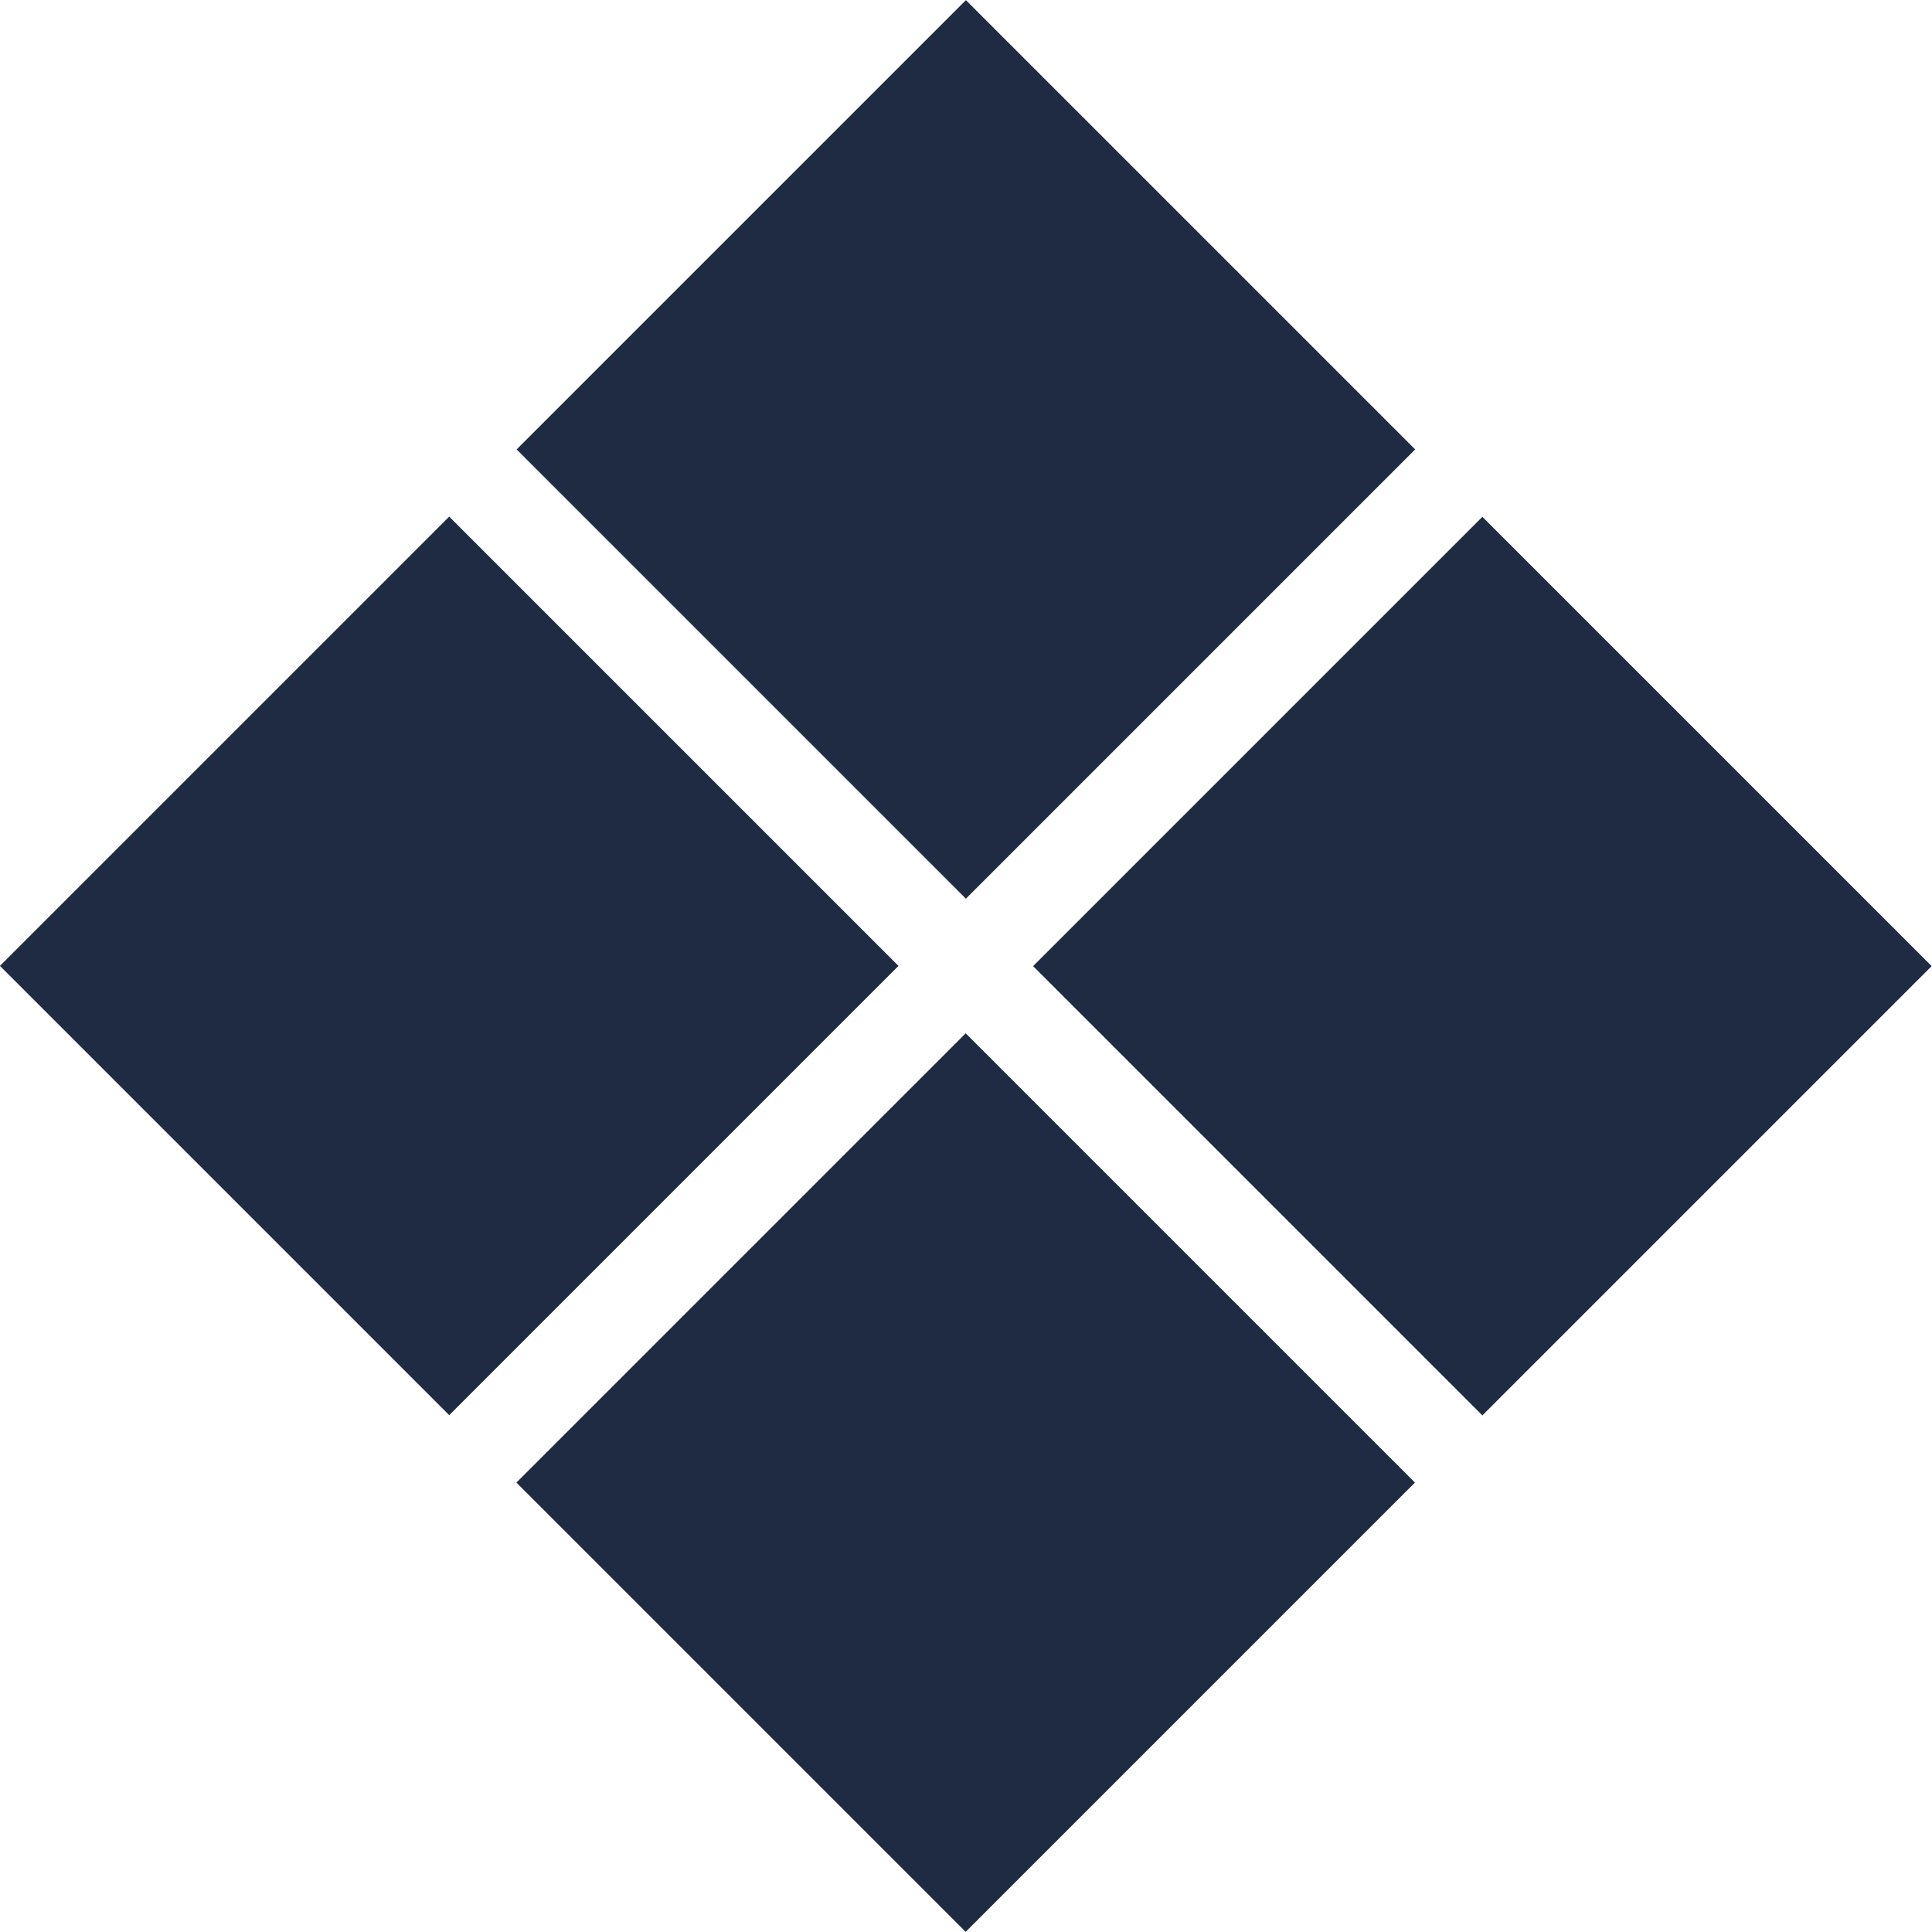
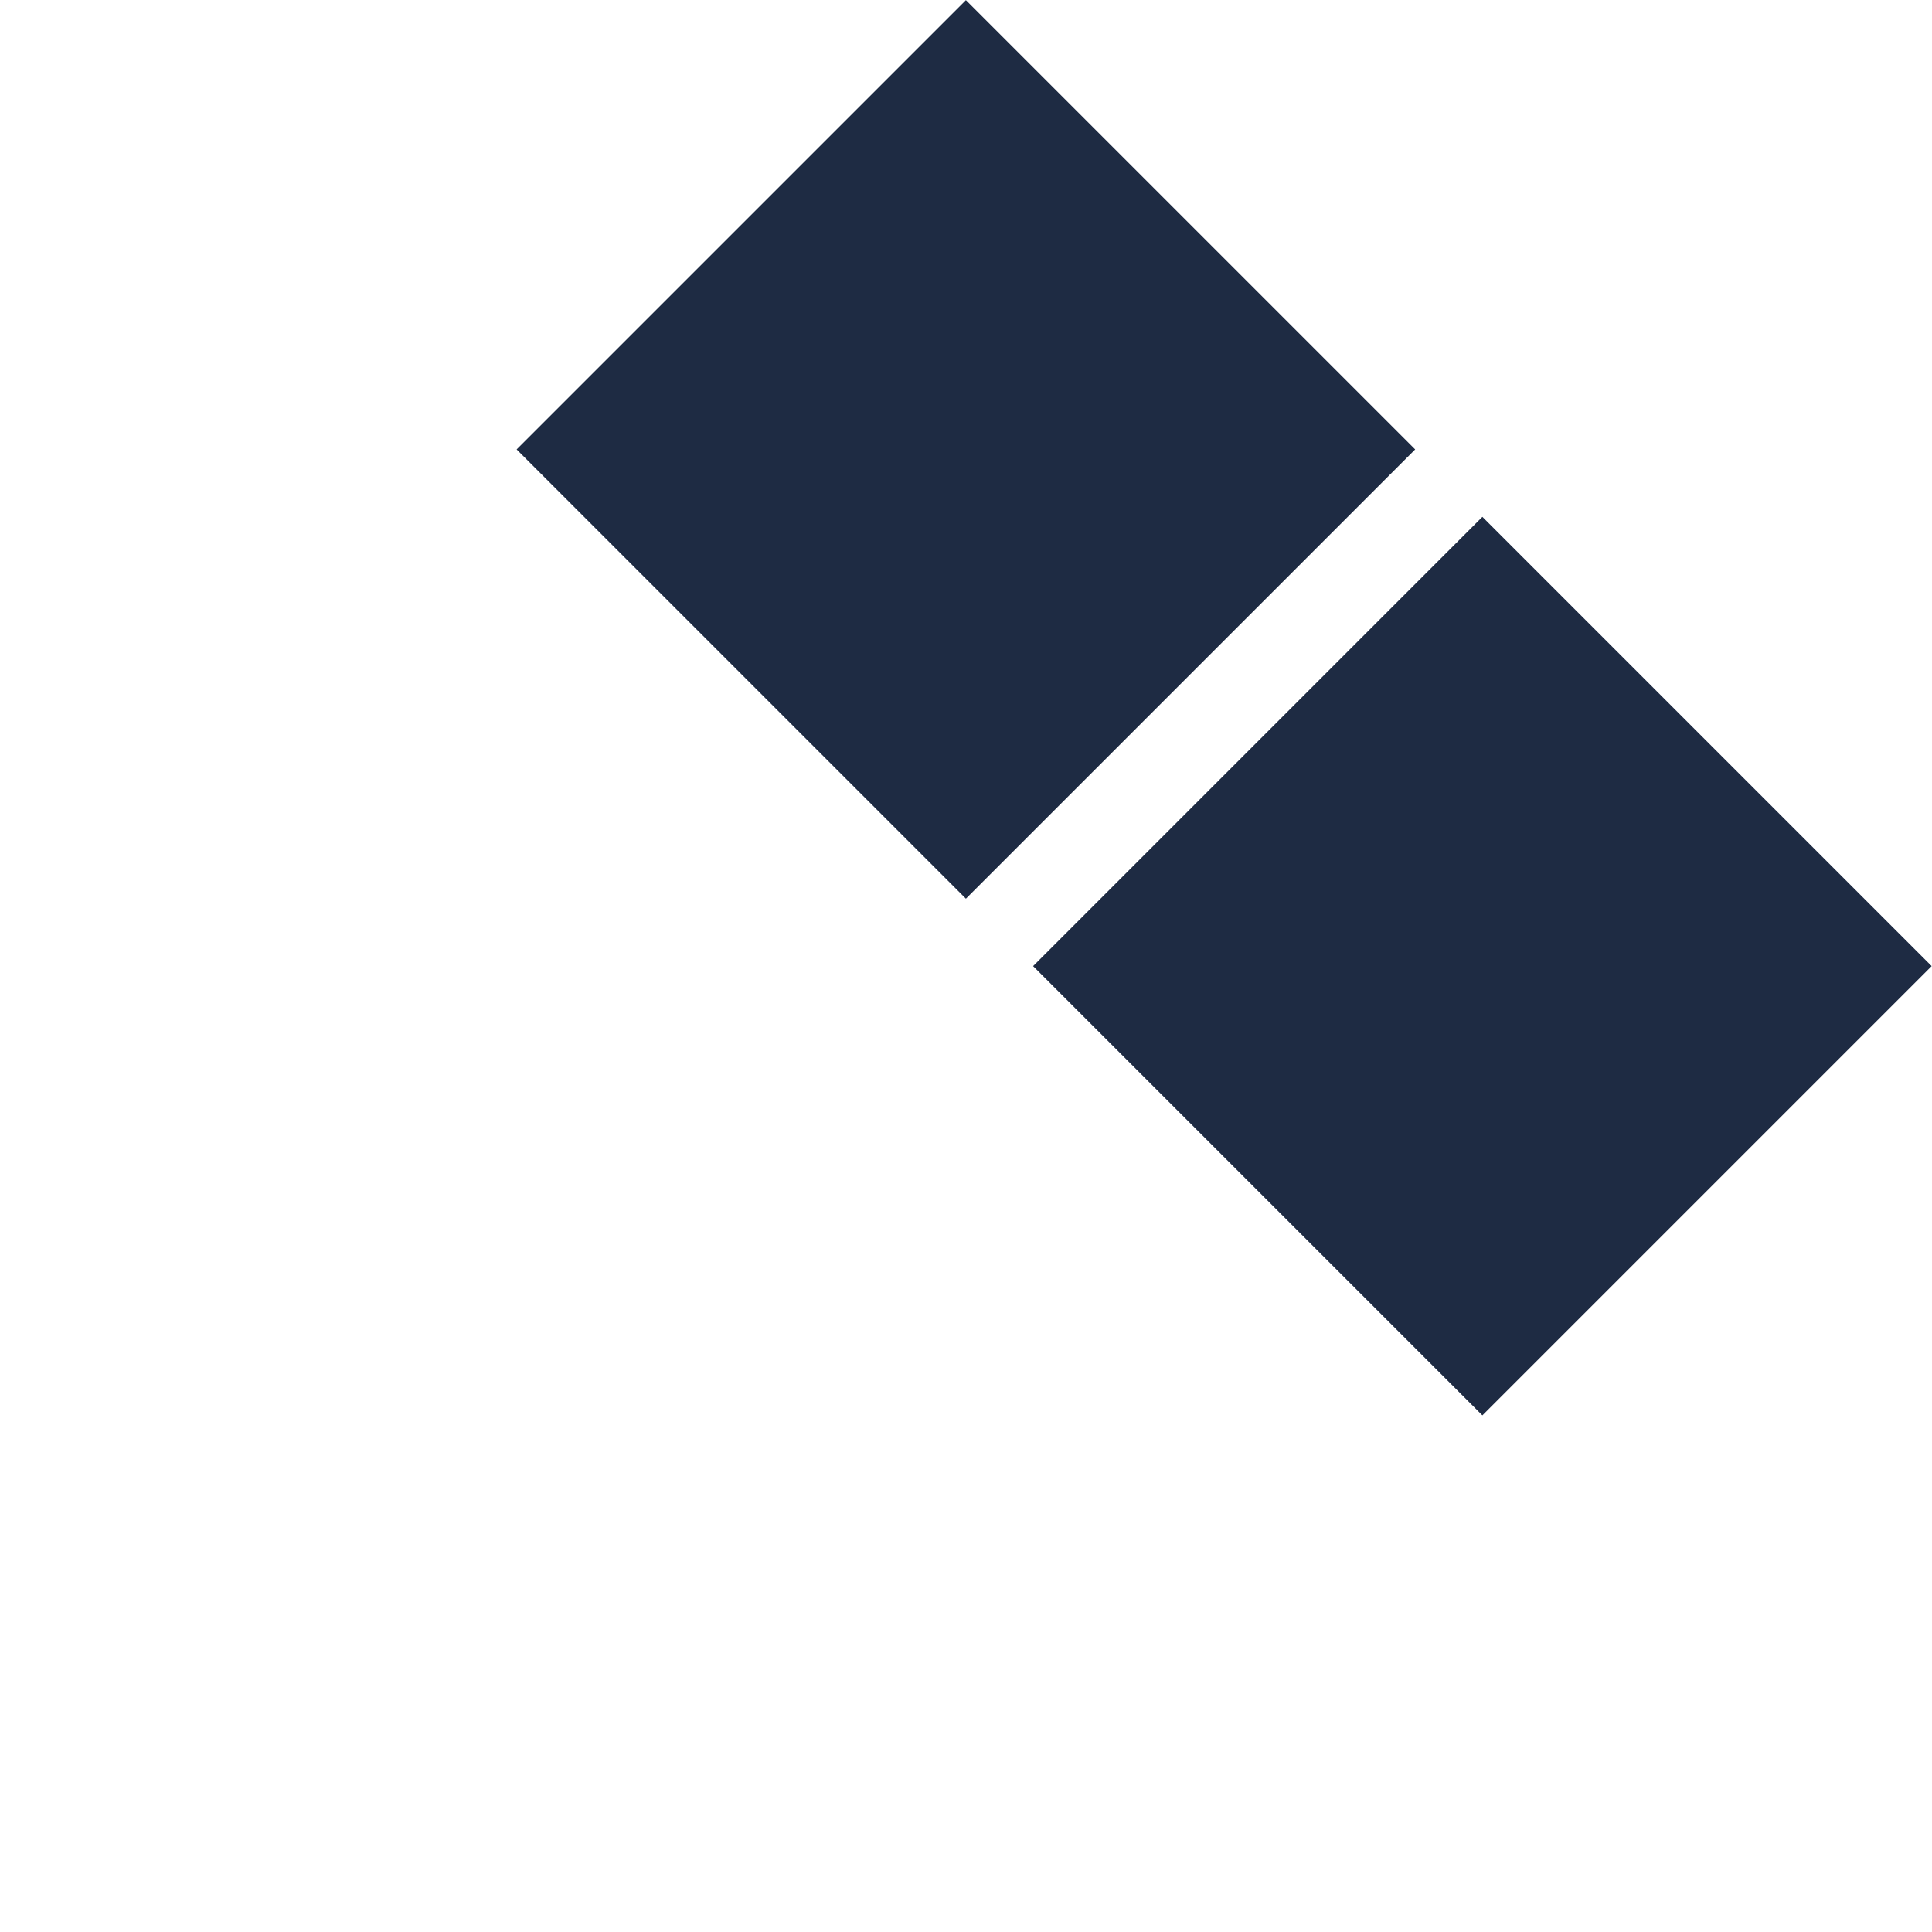
<svg xmlns="http://www.w3.org/2000/svg" version="1.1" id="Layer_1" x="0px" y="0px" viewBox="0 0 482.8 482.8" style="enable-background:new 0 0 482.8 482.8;" xml:space="preserve">
  <style type="text/css">
	.st0{opacity:0.15;}
	.st1{fill:#1E2B43;}
</style>
  <g>
    <g>
-       <rect x="32.9" y="162" transform="matrix(0.707 -0.707 0.707 0.707 -137.809 150.097)" class="st1" width="158.8" height="158.8" />
      <rect x="162" y="32.9" transform="matrix(0.707 -0.707 0.707 0.707 -8.689 203.58)" class="st1" width="158.8" height="158.8" />
-       <rect x="162" y="291.1" transform="matrix(0.707 -0.707 0.707 0.707 -191.292 279.217)" class="st1" width="158.8" height="158.8" />
      <rect x="291.1" y="162" transform="matrix(0.707 -0.707 0.707 0.707 -62.172 332.7)" class="st1" width="158.8" height="158.8" />
    </g>
  </g>
</svg>